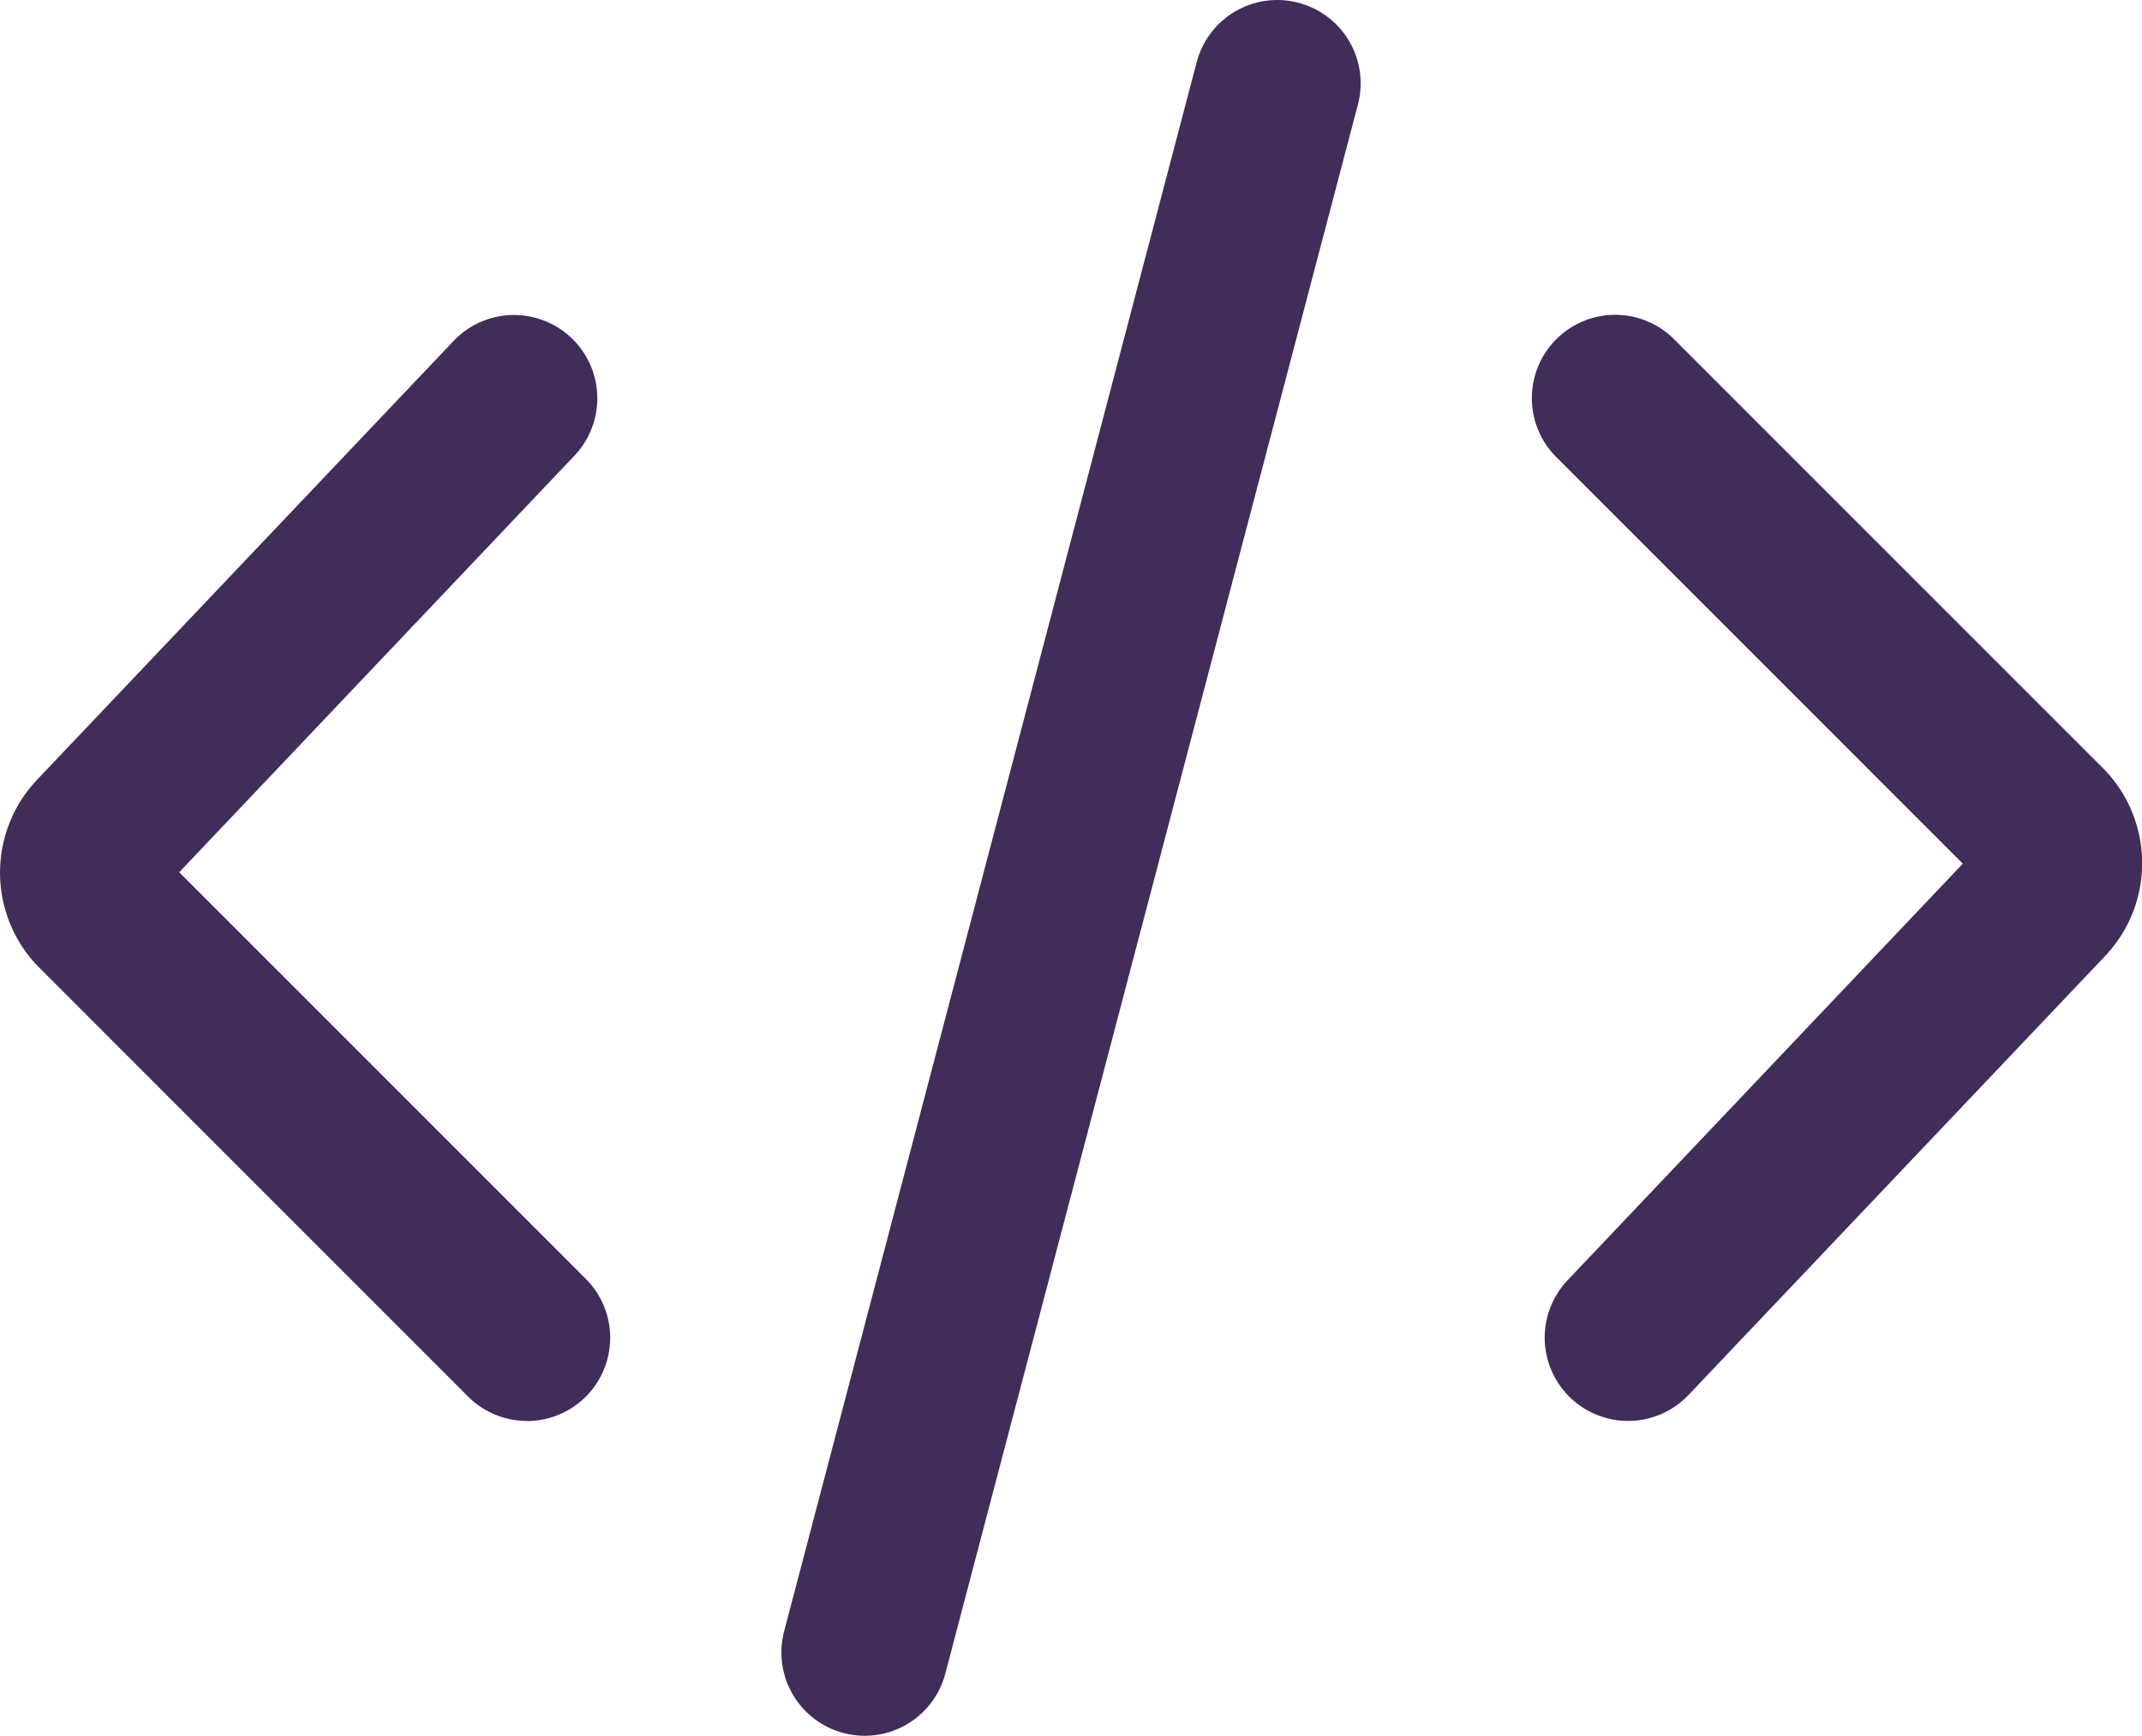
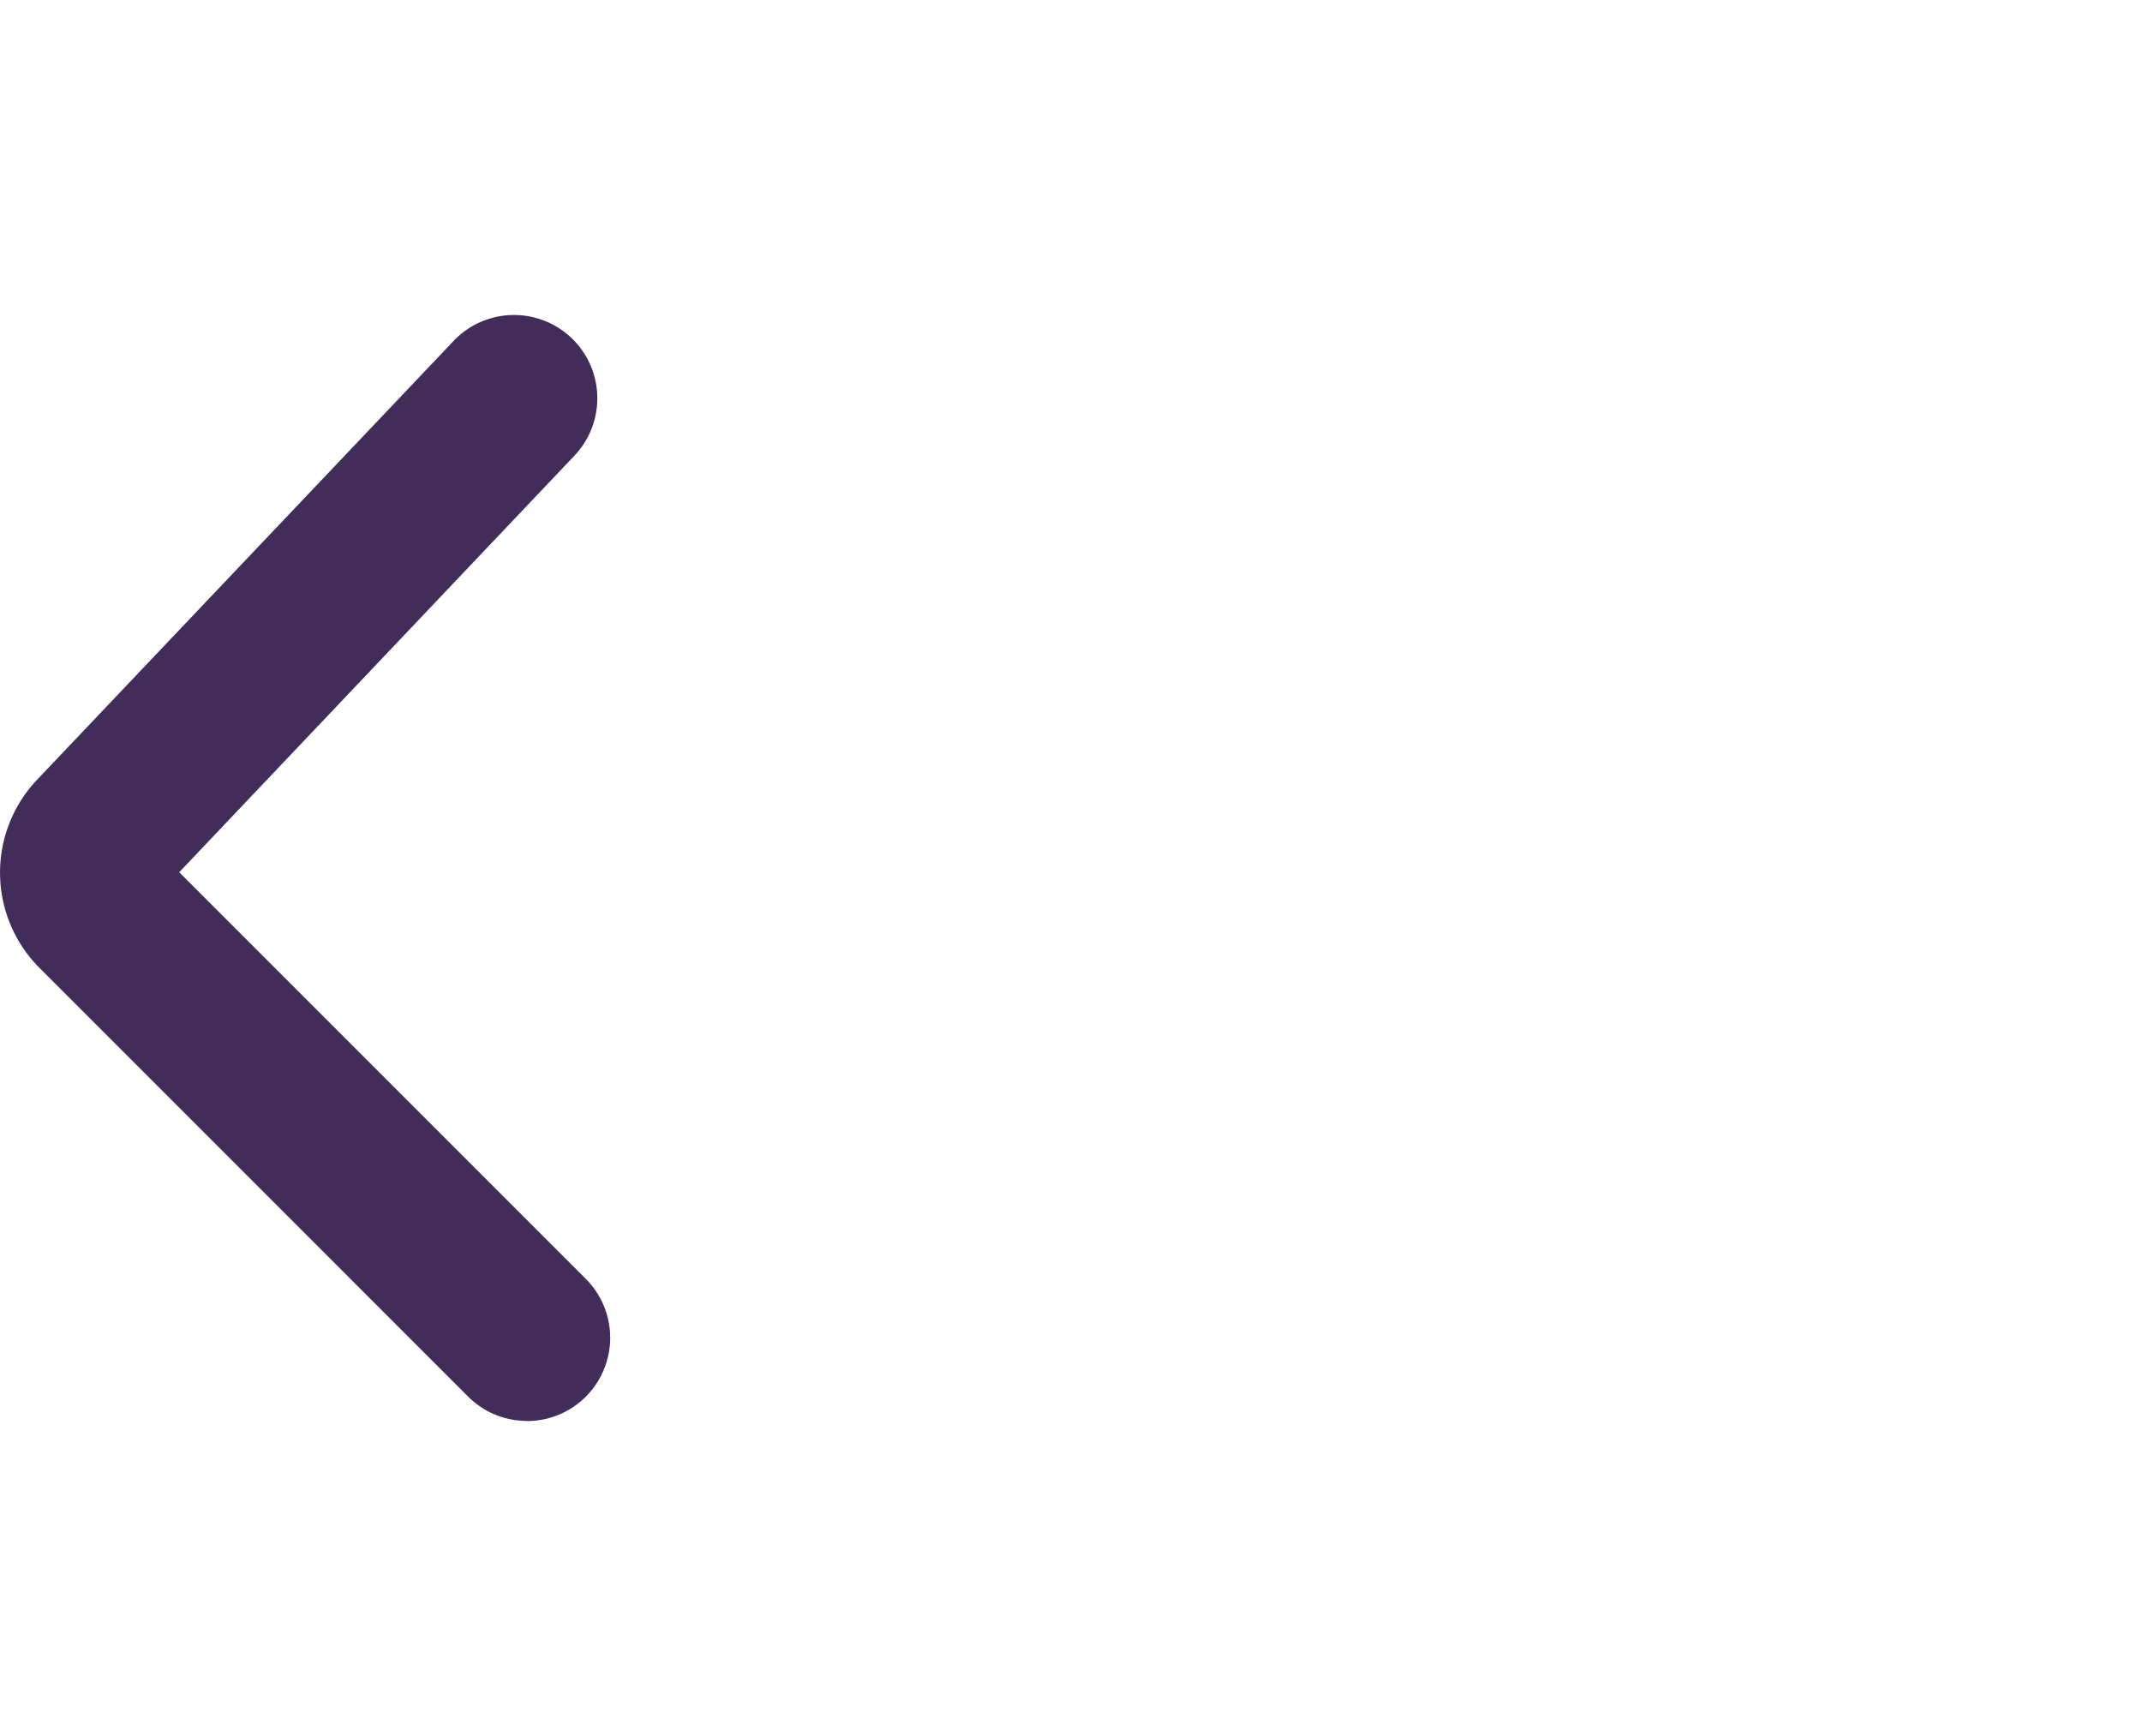
<svg xmlns="http://www.w3.org/2000/svg" width="64.278" height="52.083" viewBox="0 0 64.278 52.083">
  <g transform="translate(1.502 1.66)">
    <g transform="translate(0.998 0.841)">
      <path d="M20.314,118.237a2.492,2.492,0,0,1-1.768-.732l-12.86-12.86A4.048,4.048,0,0,1,5.612,99l12.5-13.168a2.5,2.5,0,1,1,3.627,3.442l-11.86,12.5,12.2,12.2a2.5,2.5,0,0,1-1.768,4.268Z" transform="translate(-7.001 -78.102)" fill="#412c5a" />
-       <path d="M404.671,118.237a2.5,2.5,0,0,1-1.813-4.221l11.86-12.5-12.2-12.2a2.5,2.5,0,1,1,3.536-3.536l12.86,12.86a4.048,4.048,0,0,1,.074,5.648l-12.5,13.169A2.493,2.493,0,0,1,404.671,118.237Z" transform="translate(-358.317 -78.102)" fill="#412c5a" />
-       <path d="M0,49.583A2.5,2.5,0,0,1-.636,49.5a2.5,2.5,0,0,1-1.782-3.054L9.962-.636a2.5,2.5,0,0,1,3.054-1.782A2.5,2.5,0,0,1,14.8.636L2.418,47.718A2.5,2.5,0,0,1,0,49.583Z" transform="translate(23.449)" fill="#412c5a" />
    </g>
  </g>
</svg>